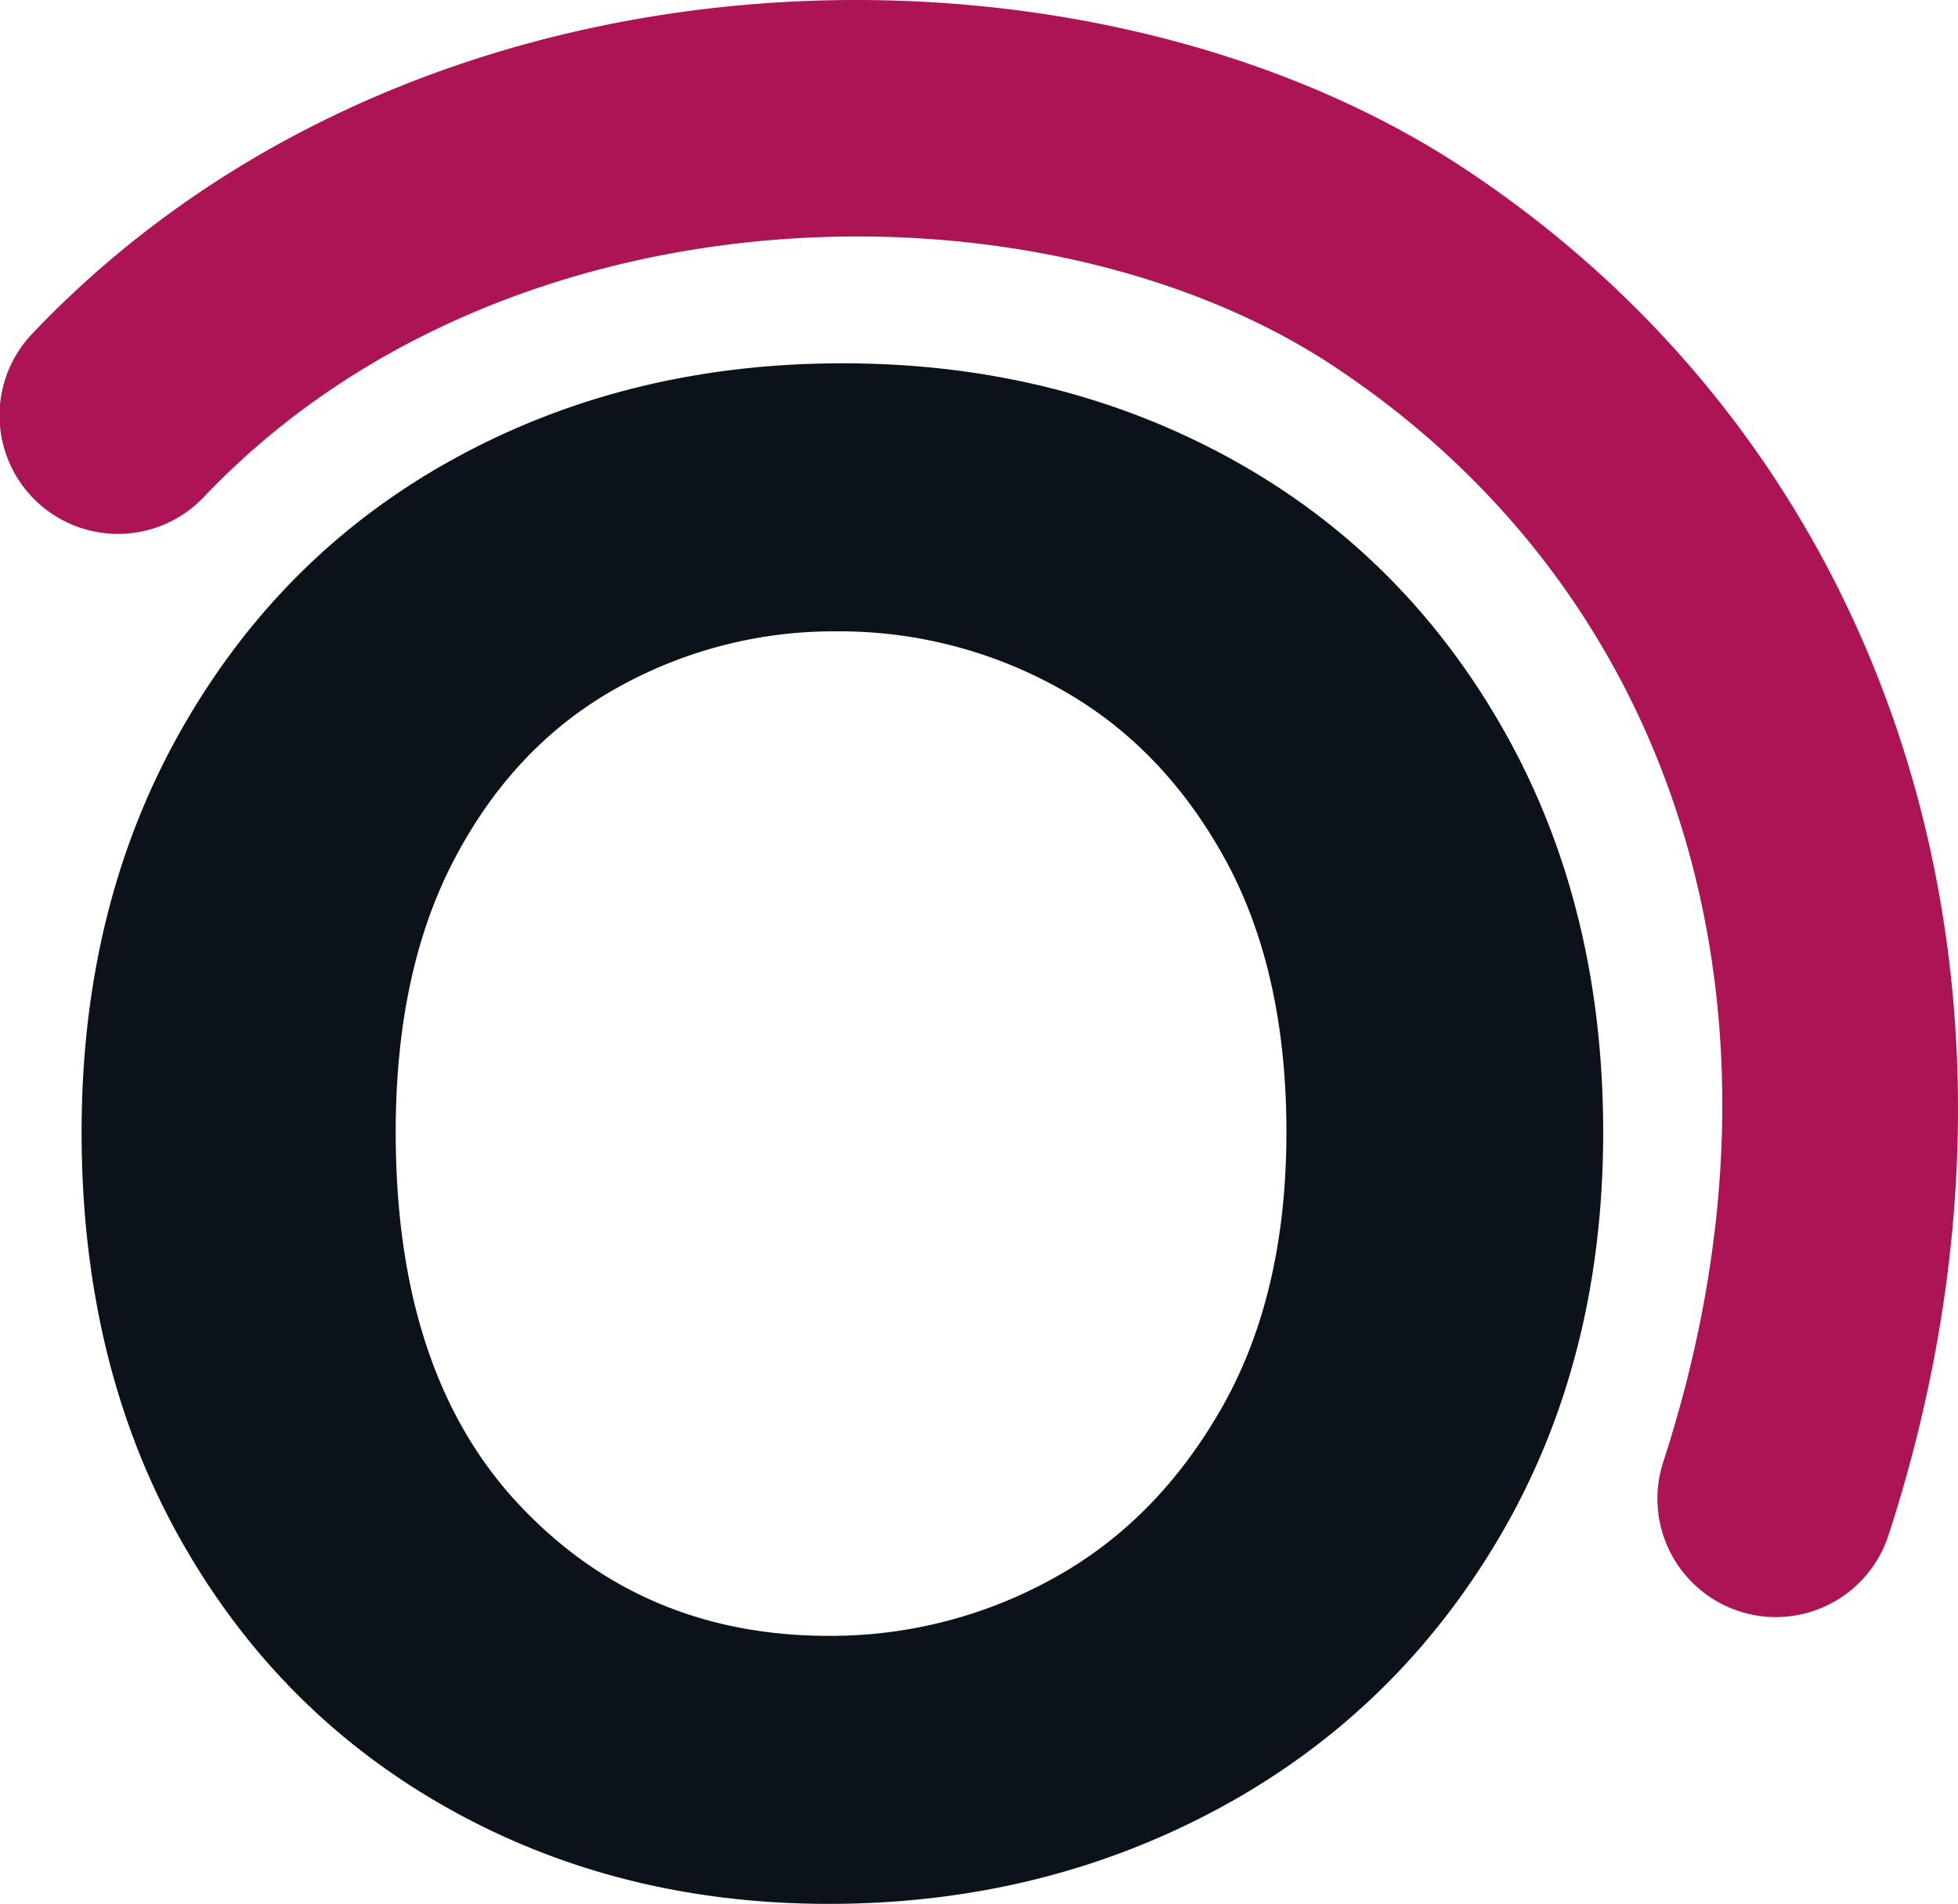
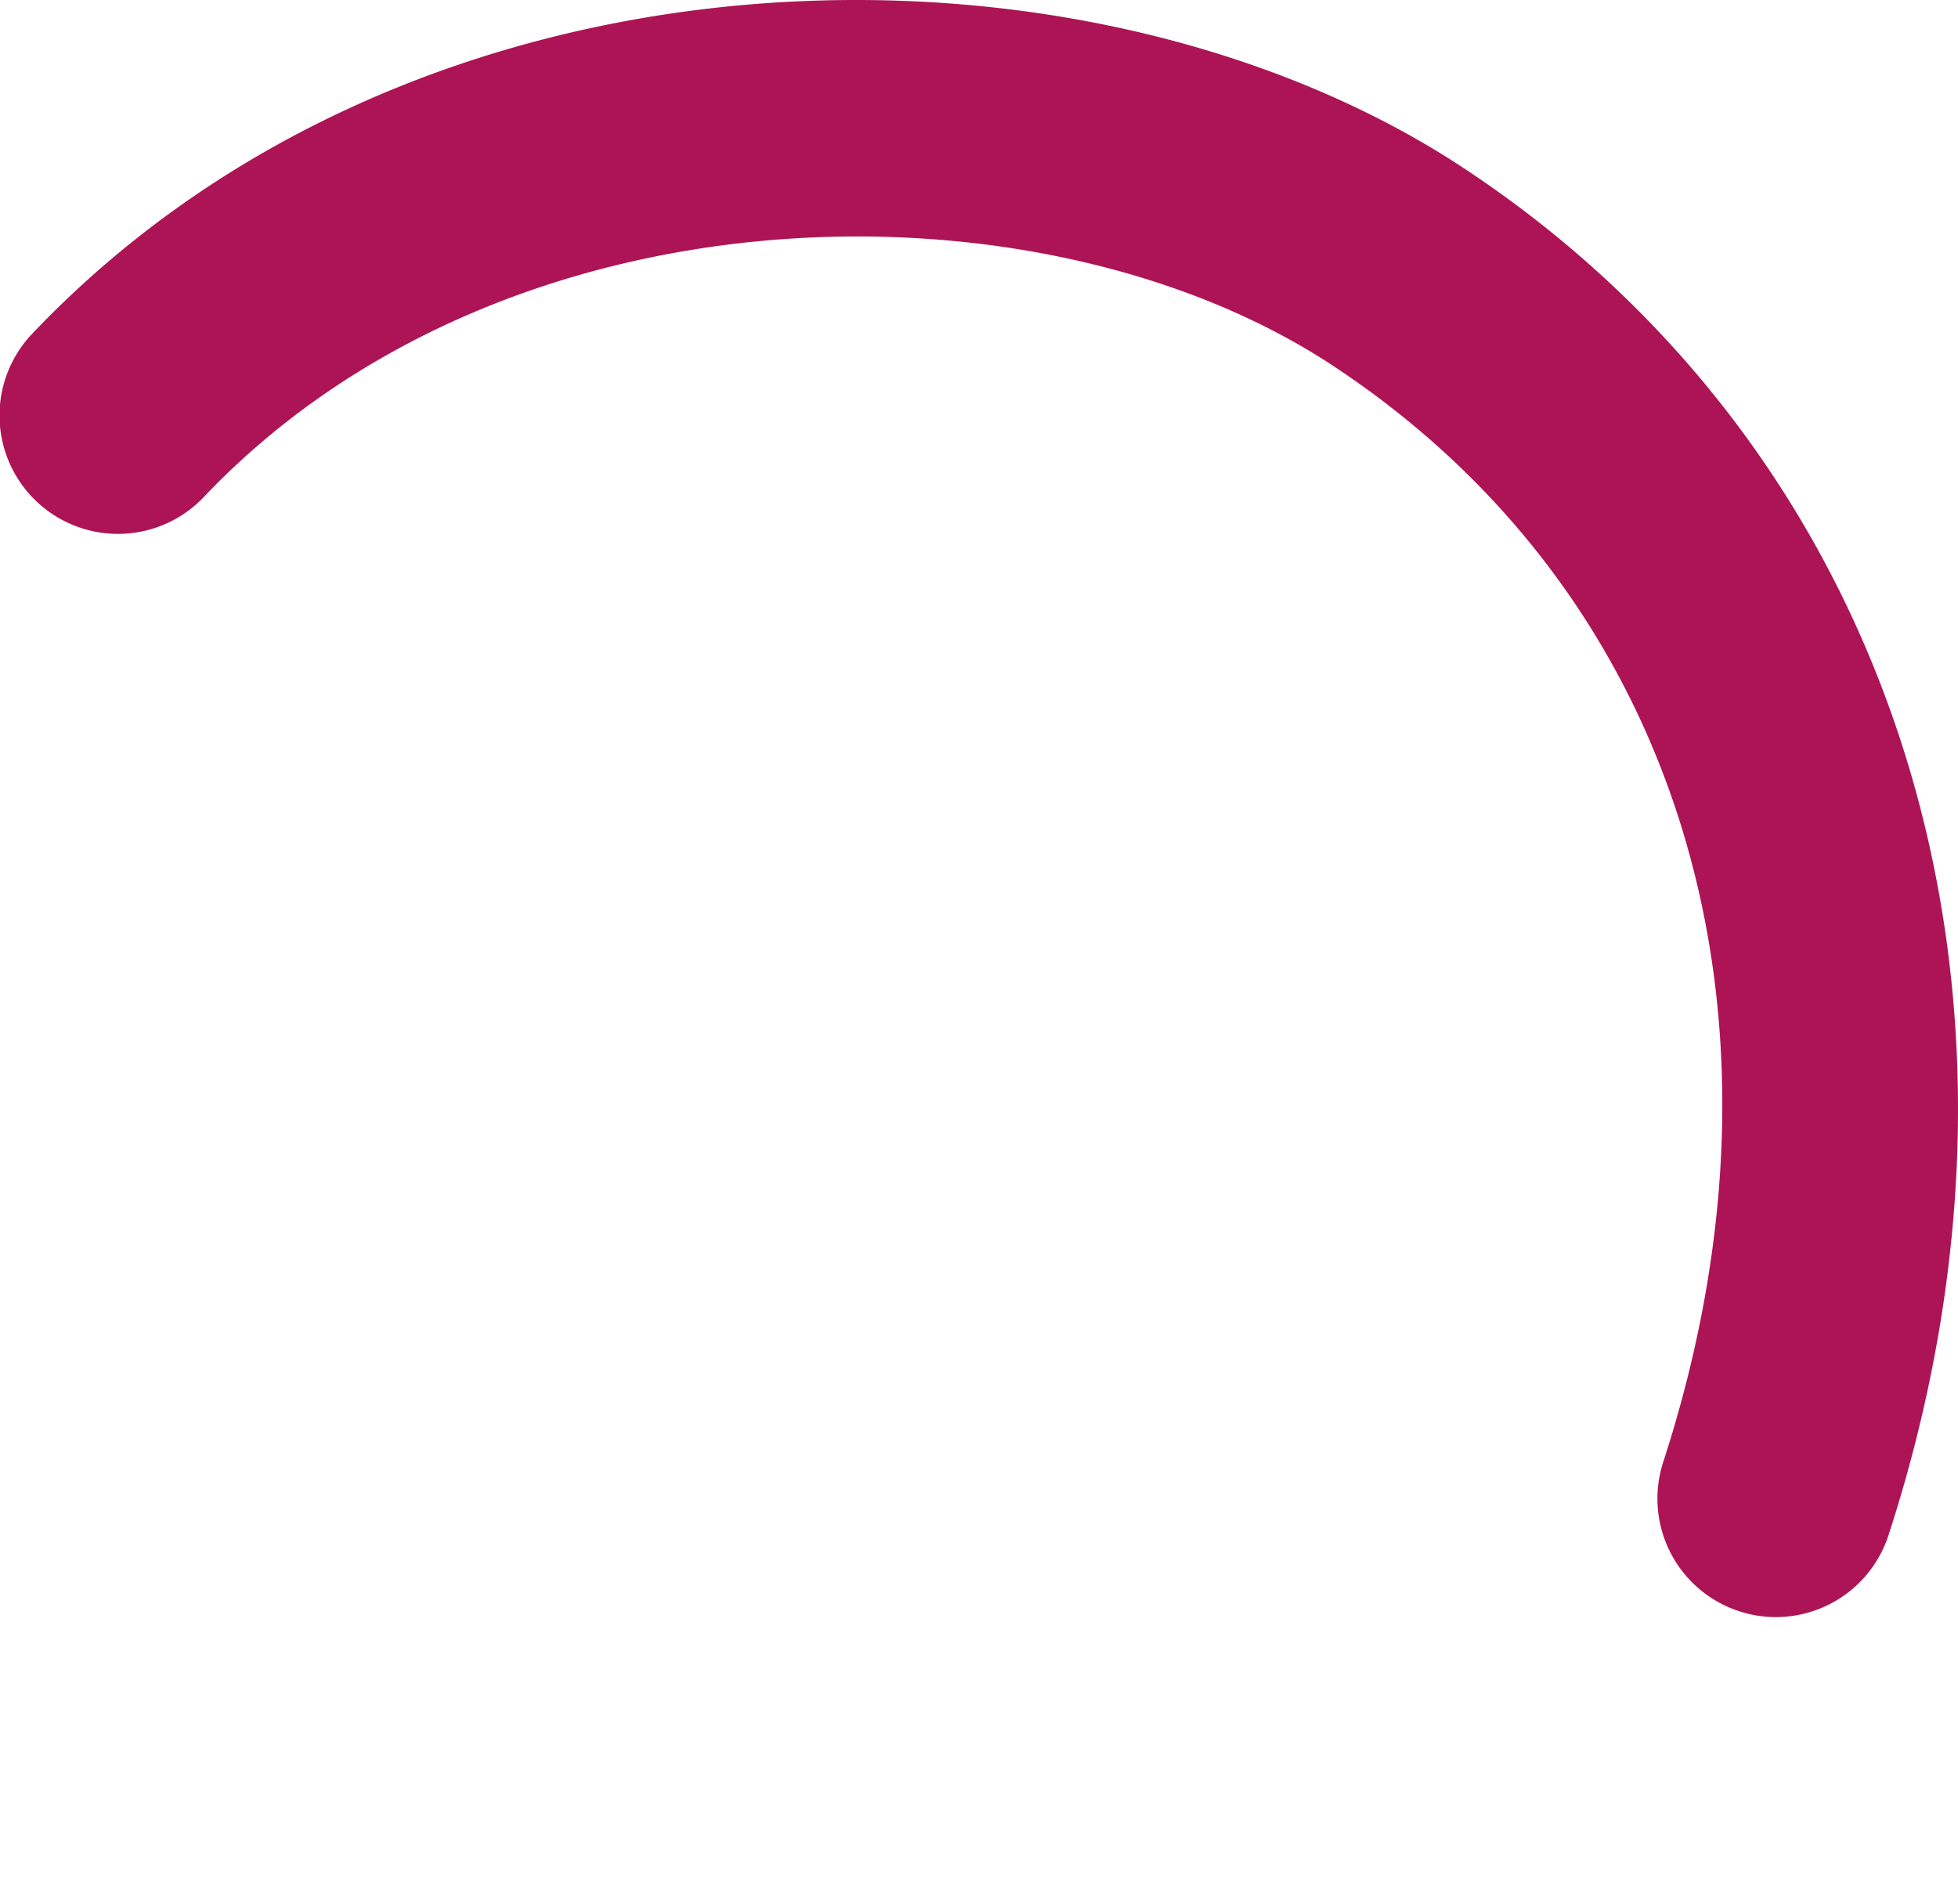
<svg xmlns="http://www.w3.org/2000/svg" width="625" height="607.71" viewBox="0 0 625 607.71">
  <g id="Knorpel-Bildmarke" transform="translate(-592.101 27.169)">
-     <path id="Pfad_1481" data-name="Pfad 1481" d="M164.993,468.264q-54.444-30.657-85.554-86.419T48.306,252.628q0-72.592,32-128.764Q112.256,67.7,167.585,37.445,222.871,7.21,291.142,7.2t123.6,30.246Q470.028,67.714,502,123.864q31.986,56.194,32,128.764,0,72.624-32.839,128.764-32.893,56.194-89.465,86.872-56.615,30.657-124.875,30.679-67.374,0-121.829-30.679m193.145-73.045q33.25-18.148,54.012-54.444,20.74-36.3,20.74-88.147,0-51.819-19.876-87.693-19.9-35.874-52.715-54.012a144.034,144.034,0,0,0-70.885-18.169A141.486,141.486,0,0,0,219,110.923q-32.407,18.115-51.419,54.012-19.023,35.842-19.012,87.693,0,76.934,39.32,118.826,39.31,41.935,98.928,41.935a146.446,146.446,0,0,0,71.317-18.169" transform="translate(569.843 81.599)" fill="#0c1219" />
    <path id="Pfad_1480" data-name="Pfad 1480" d="M613.978,518a37.416,37.416,0,0,1-11.688-1.858,37.8,37.8,0,0,1-24.283-47.638c46.3-142.418,5.9-276.5-105.409-349.93-93.181-61.53-264.073-59.434-360.3,41.762a37.807,37.807,0,1,1-54.789-52.11C181.323-21.94,393.632-24.1,514.251,55.447c138.832,91.6,192.065,262.928,135.656,436.435A37.807,37.807,0,0,1,613.978,518" transform="translate(545 -29)" fill="#ad1455" />
  </g>
</svg>